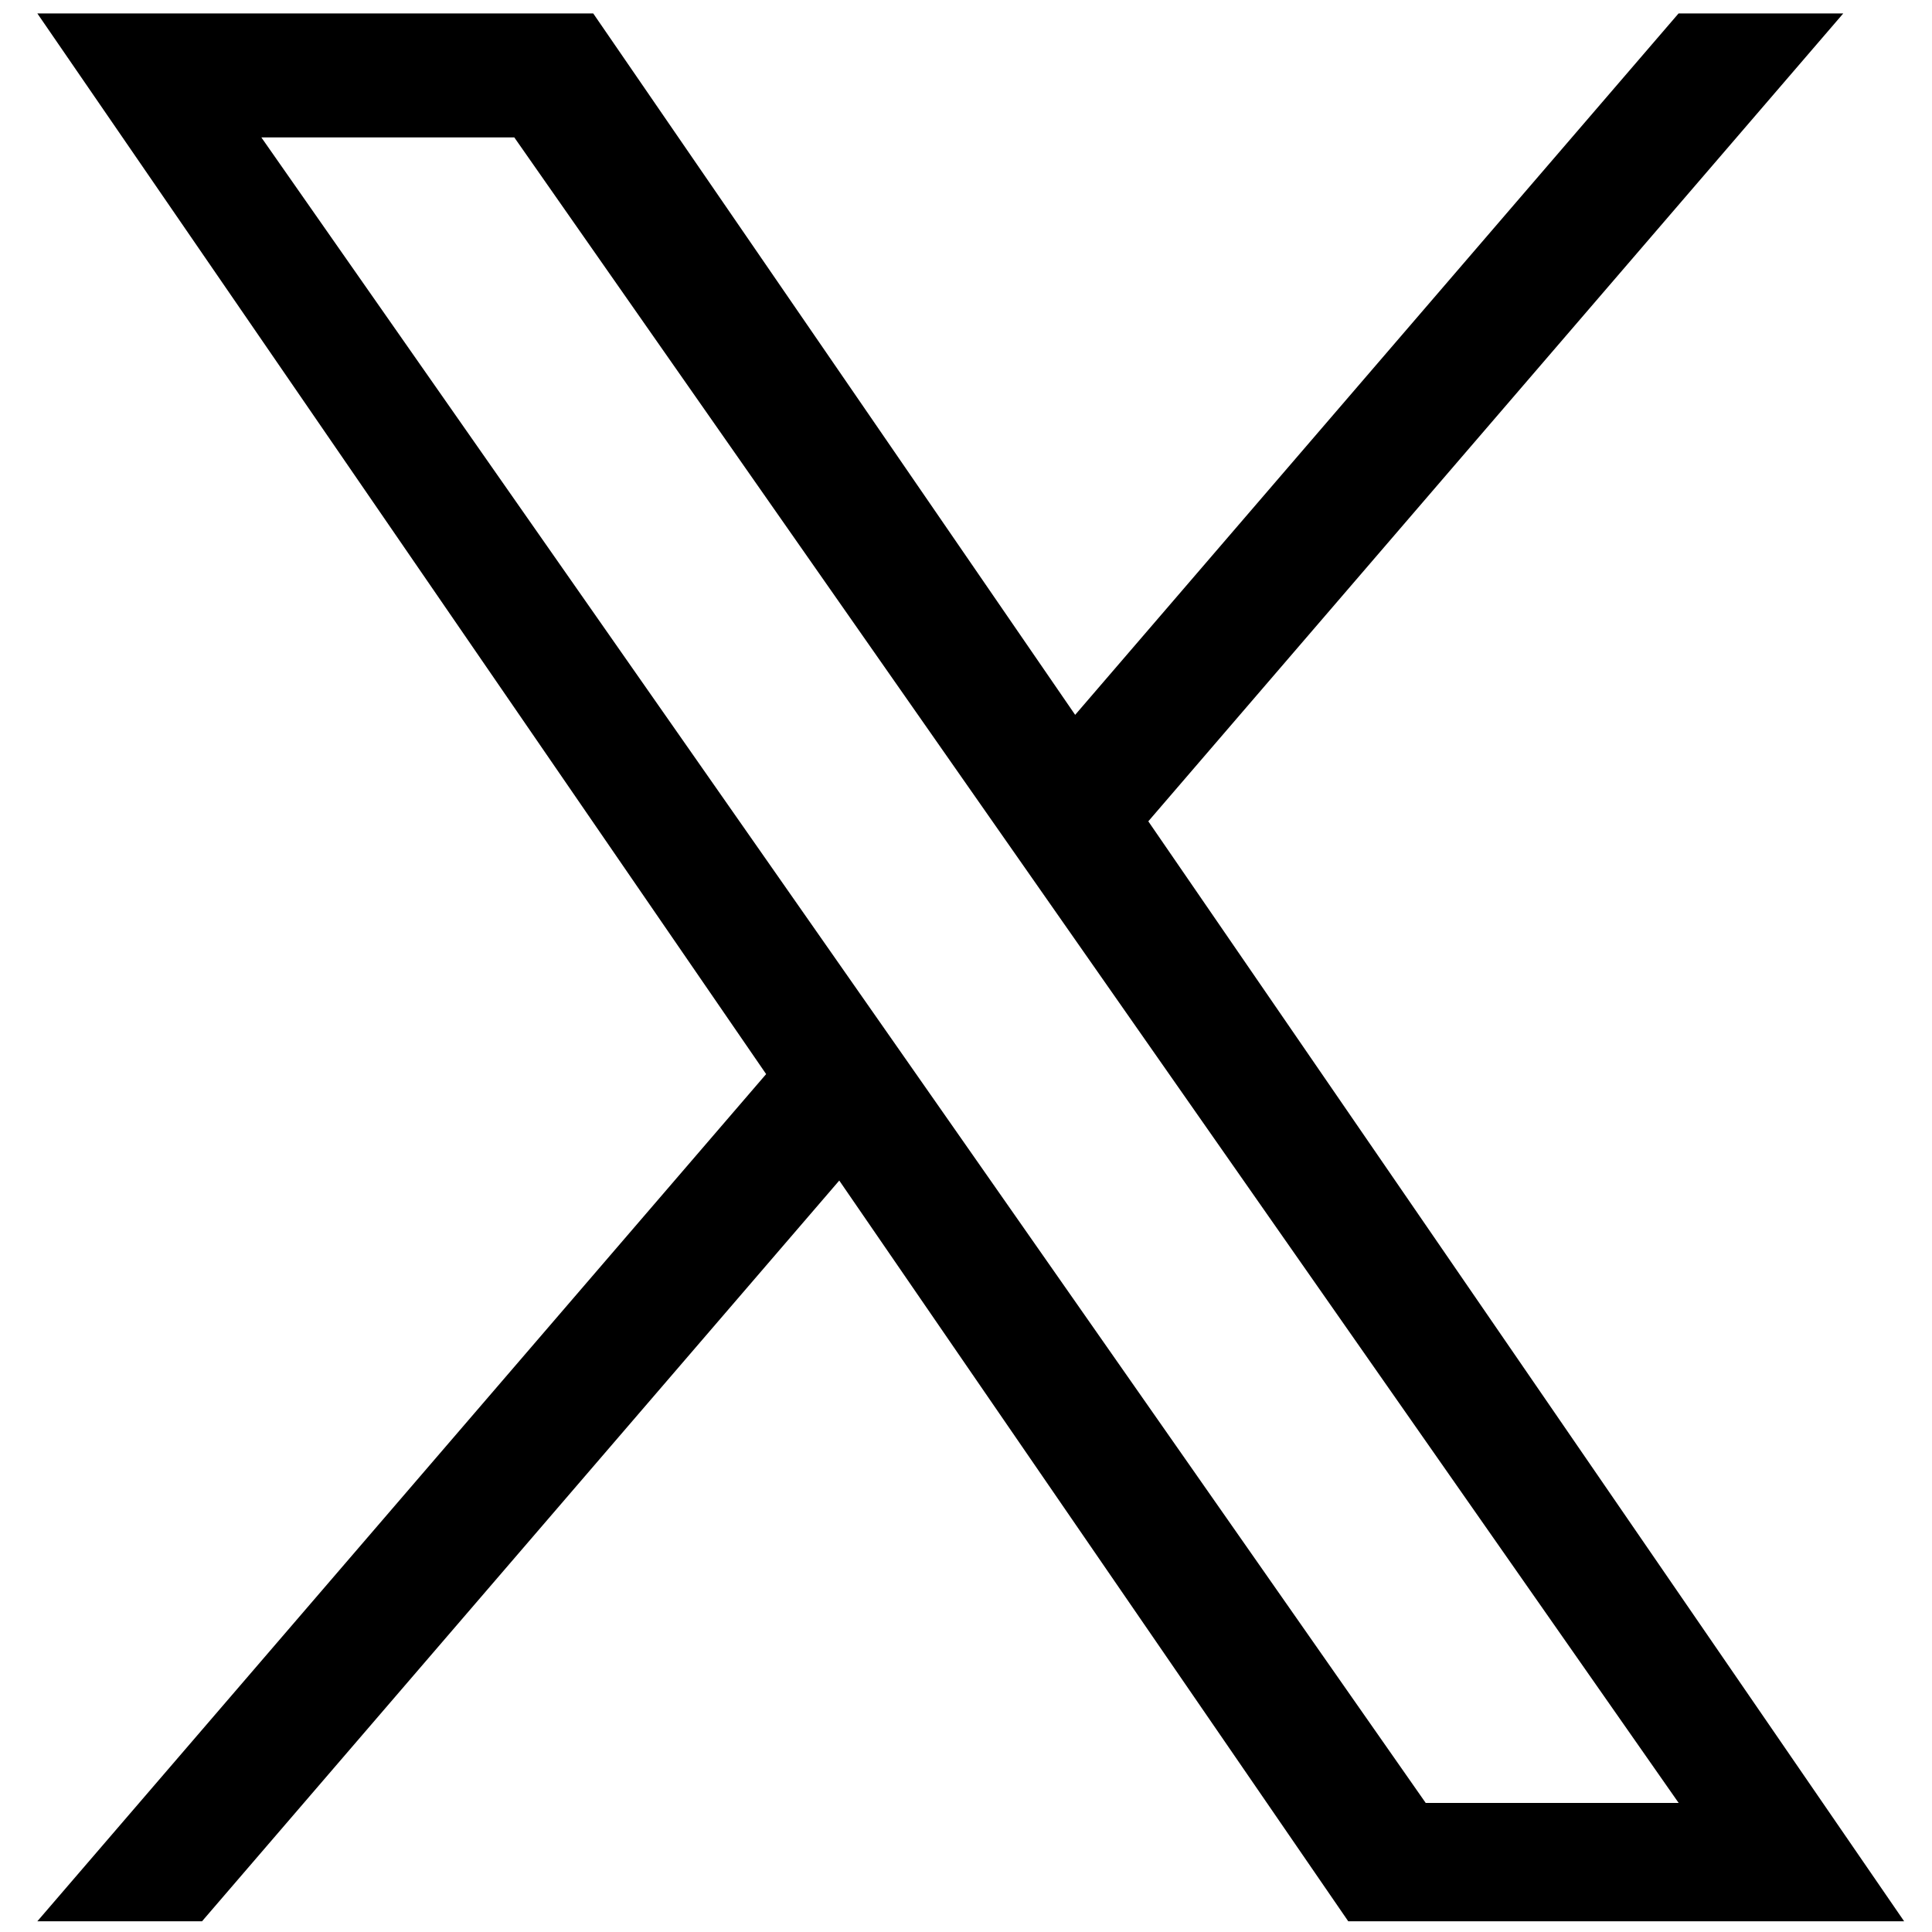
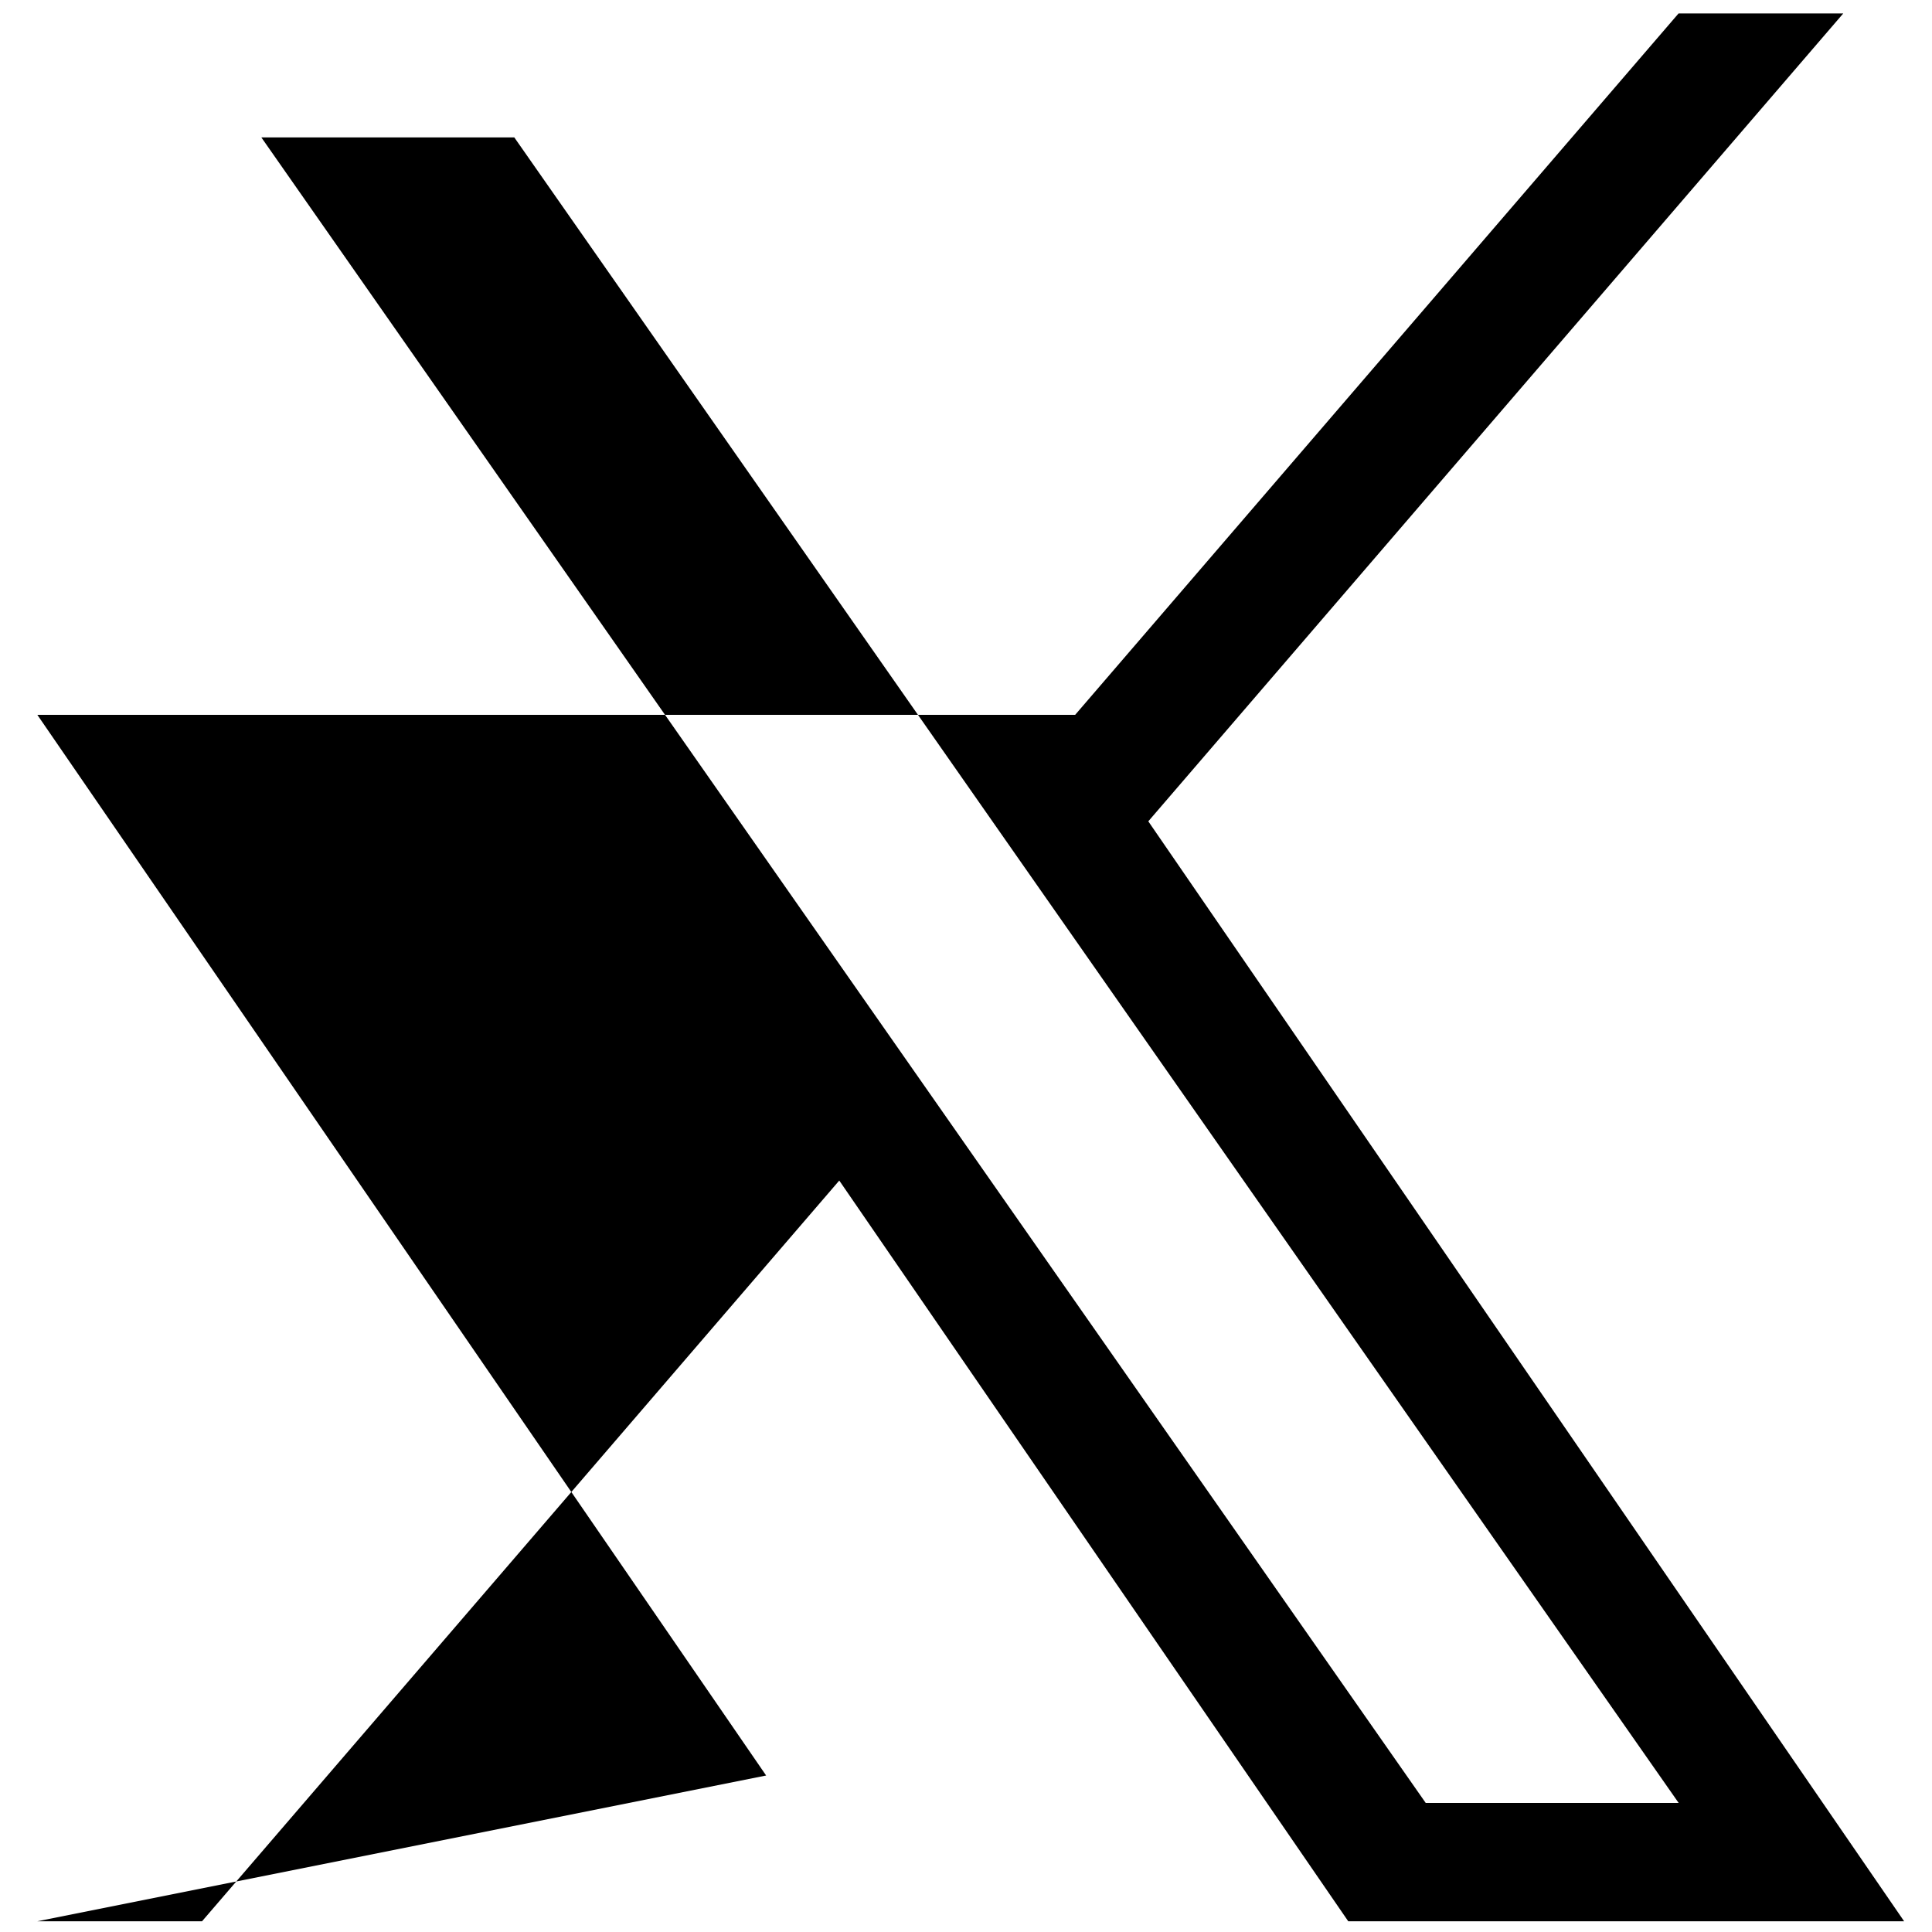
<svg xmlns="http://www.w3.org/2000/svg" id="_レイヤー_1" viewBox="0 0 400 400">
-   <path d="m237.75,170.04L381.63,2.78h-34.1l-124.93,145.22L122.82,2.78H7.73l150.89,219.6L7.73,397.78h34.1l131.93-153.36,105.38,153.36h115.09l-156.49-227.74h0Zm-46.7,54.29l-15.29-21.87L54.11,28.45h52.37l98.17,140.43,15.29,21.87,127.61,182.53h-52.37l-104.13-148.95h0Z" />
+   <path d="m237.75,170.04L381.63,2.78h-34.1l-124.93,145.22H7.73l150.89,219.6L7.73,397.78h34.1l131.93-153.36,105.38,153.36h115.09l-156.49-227.74h0Zm-46.7,54.29l-15.29-21.87L54.11,28.45h52.37l98.17,140.43,15.29,21.87,127.61,182.53h-52.37l-104.13-148.95h0Z" />
</svg>